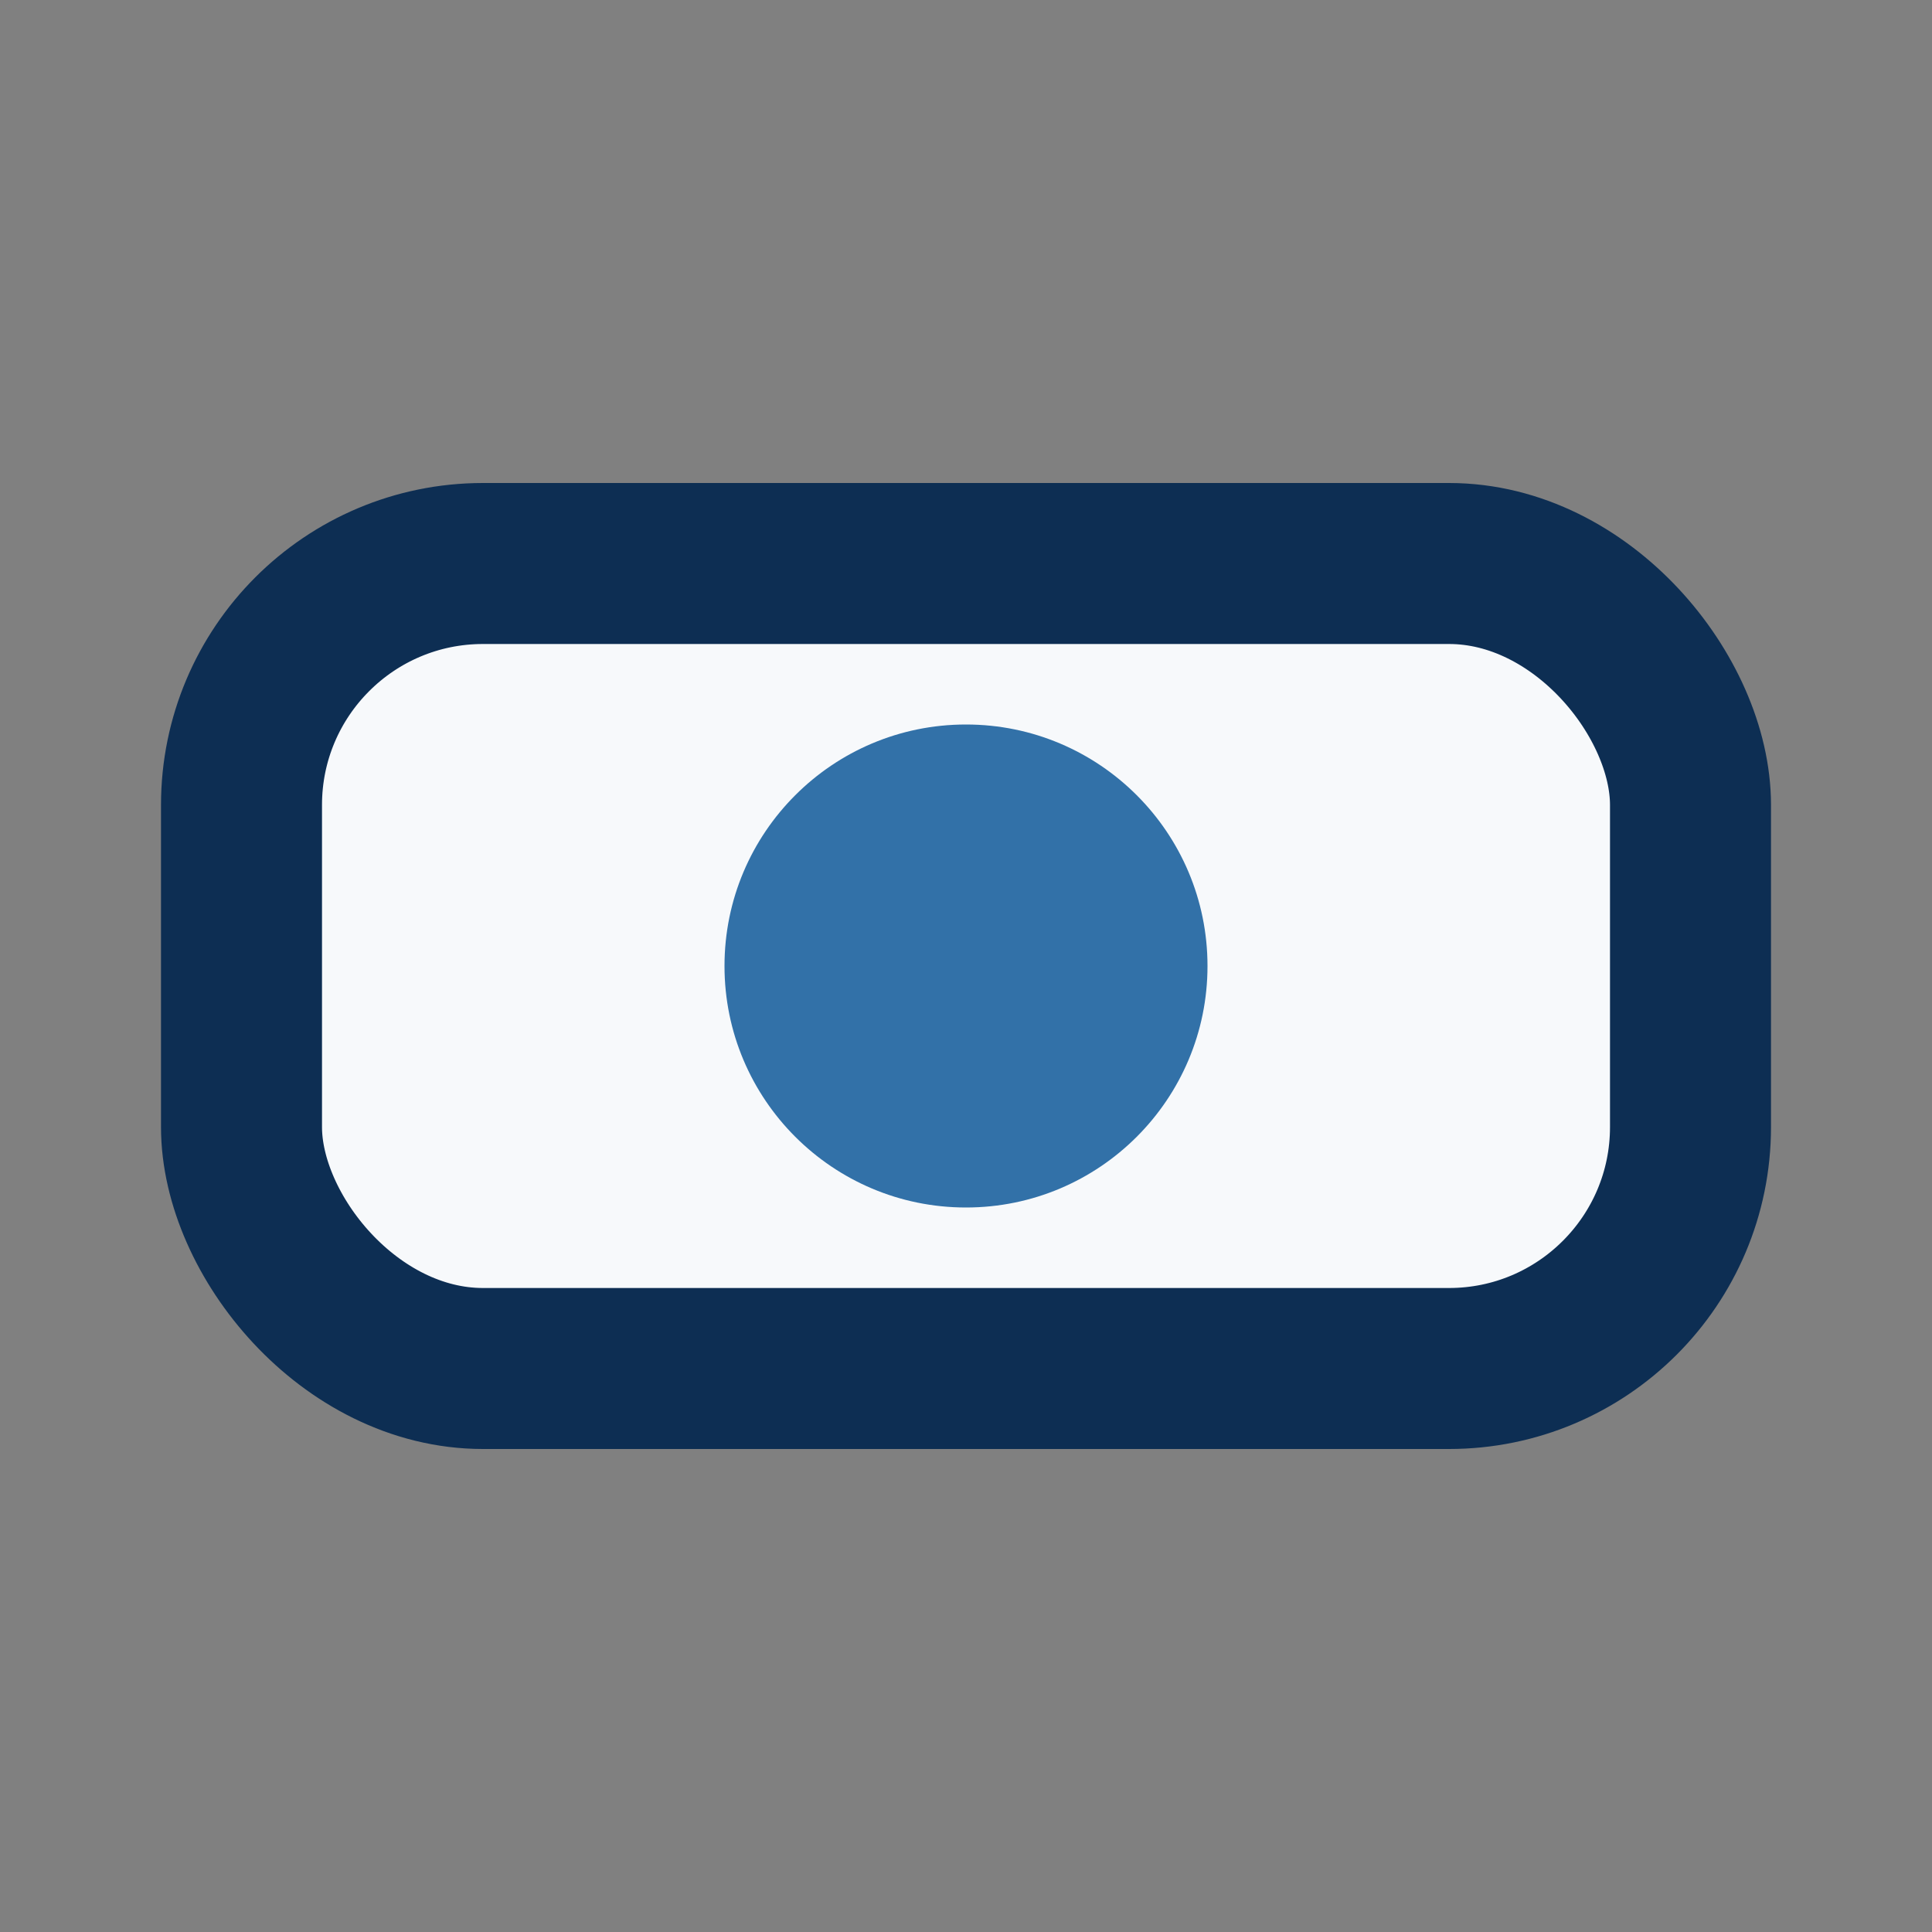
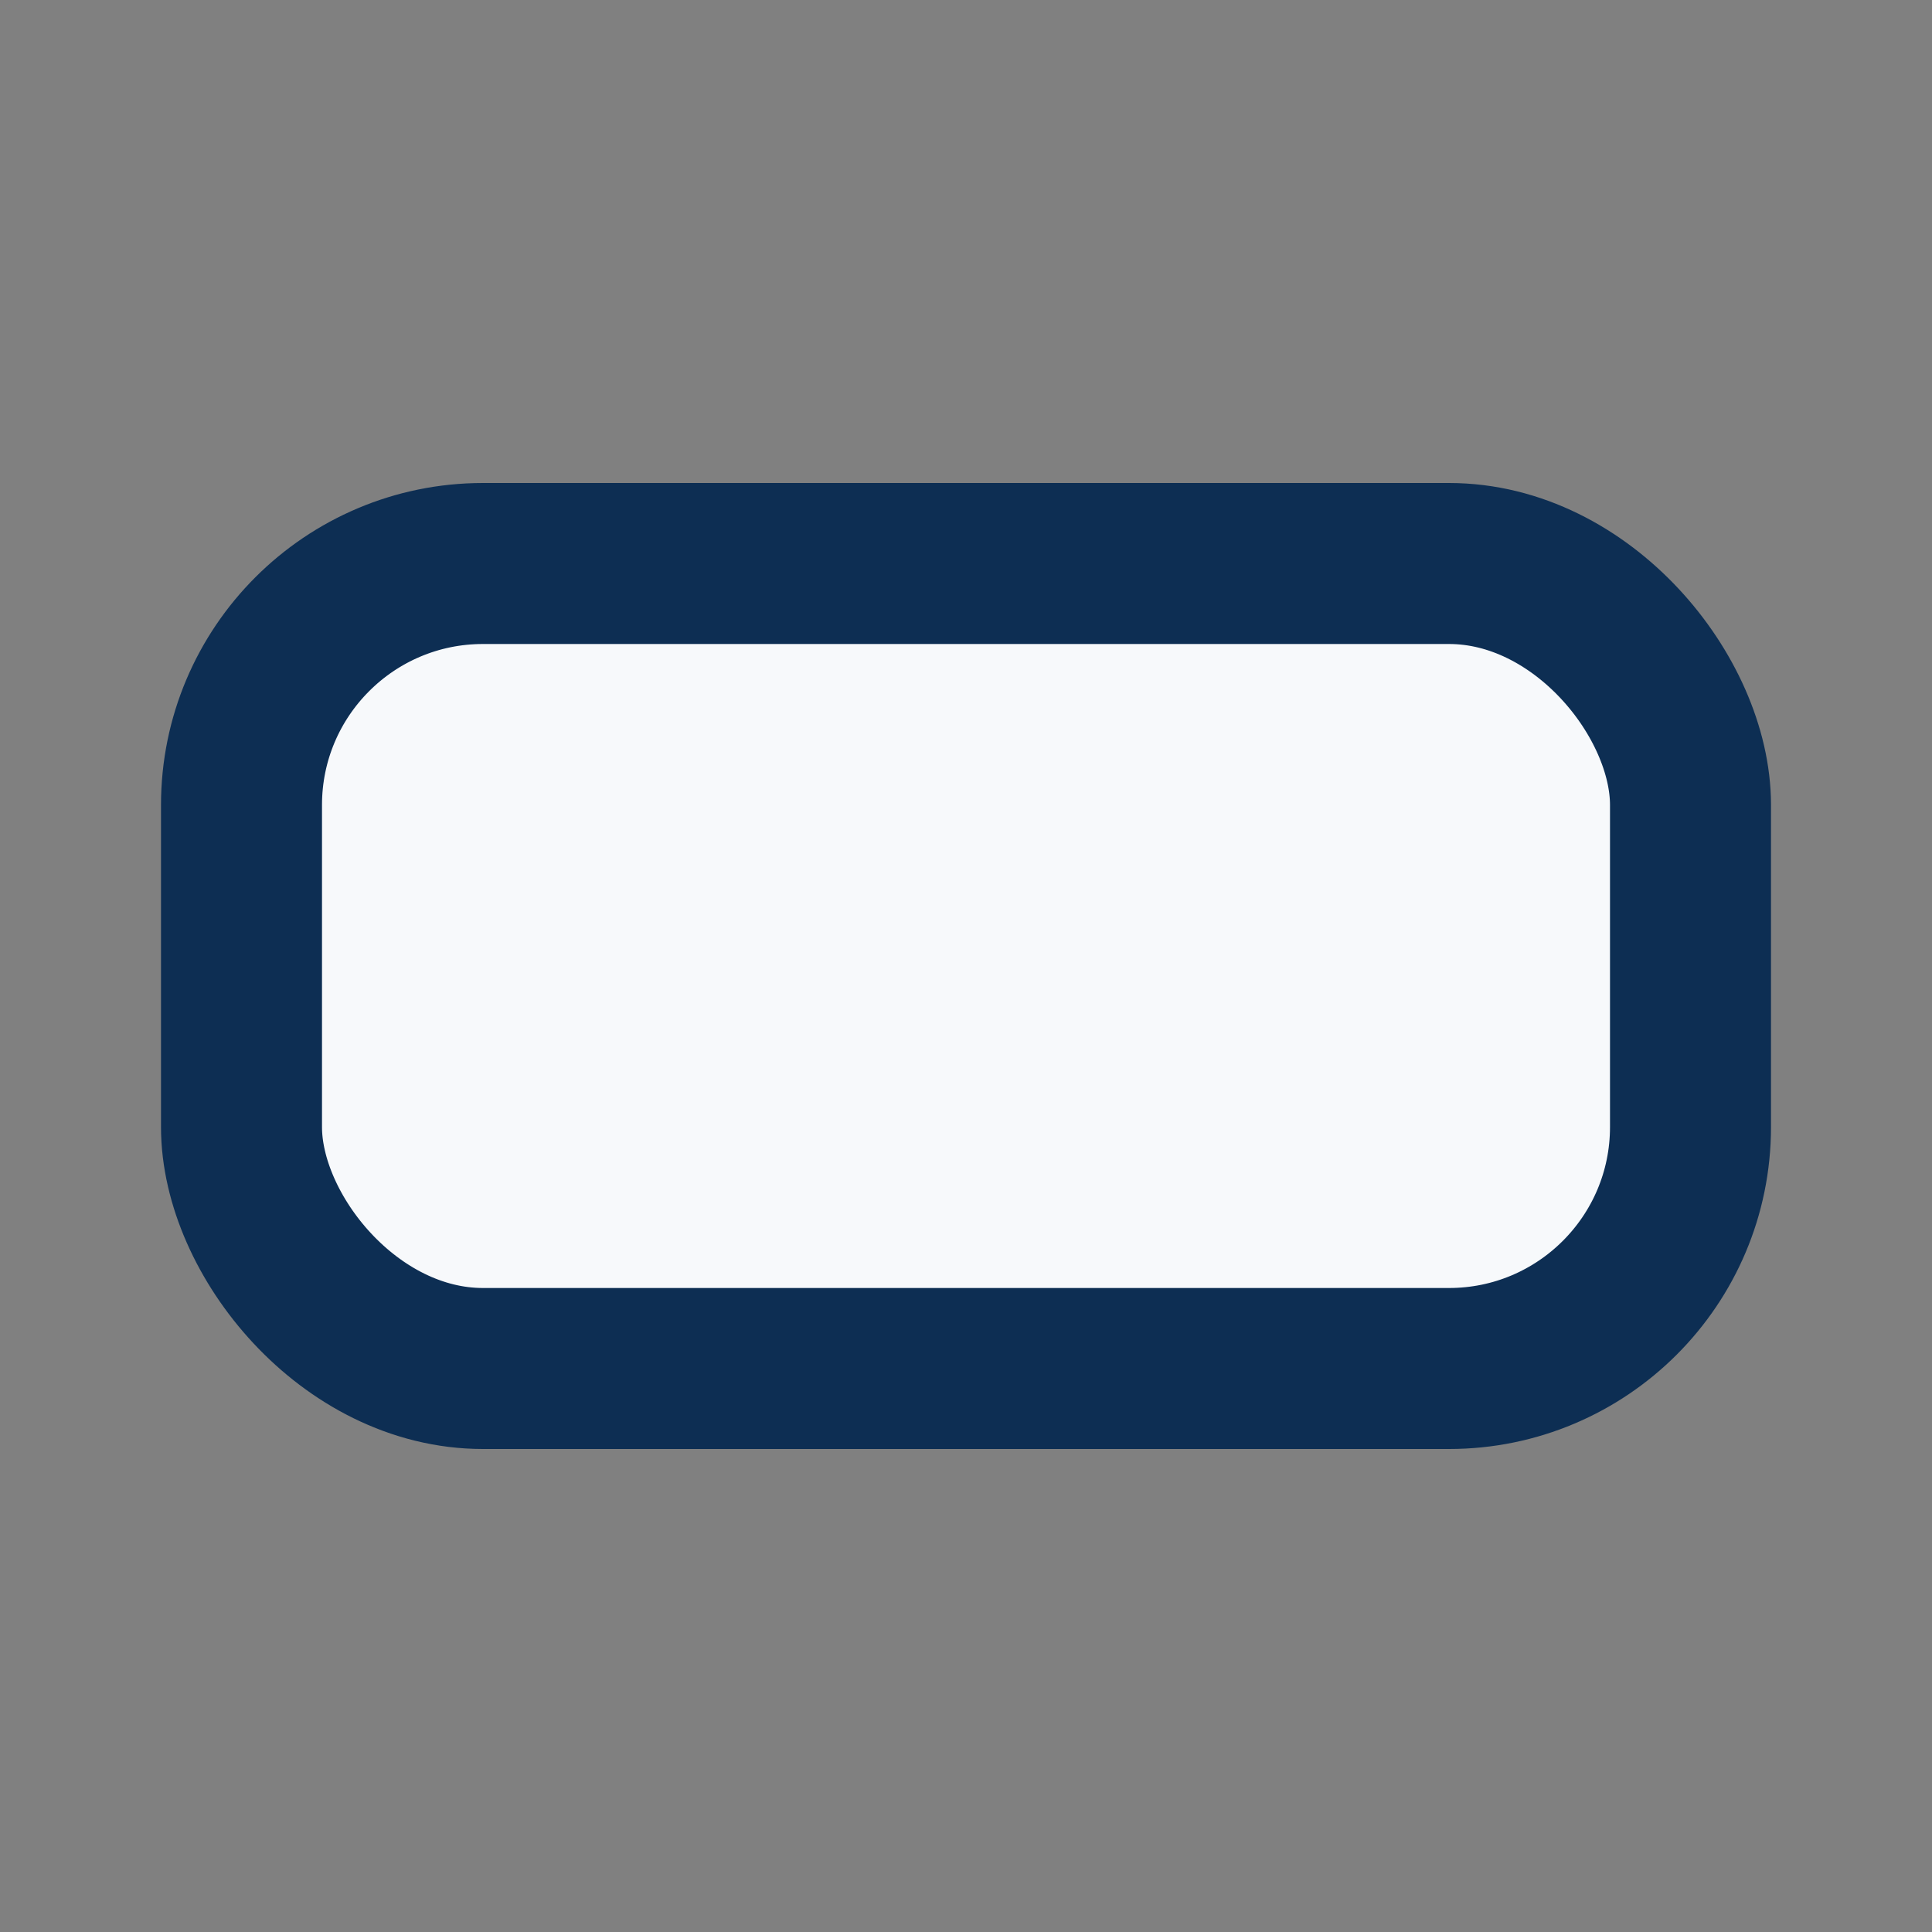
<svg xmlns="http://www.w3.org/2000/svg" width="24" height="24" viewBox="0 0 24 24">
  <rect x="0" y="0" width="24" height="24" fill="#808080" stroke="none" />
  <rect x="3" y="7" width="18" height="10" rx="3" fill="#F7F9FB" stroke="#0D2E53" stroke-width="2" />
-   <circle cx="12" cy="12" r="3" fill="#3271A8" />
</svg>